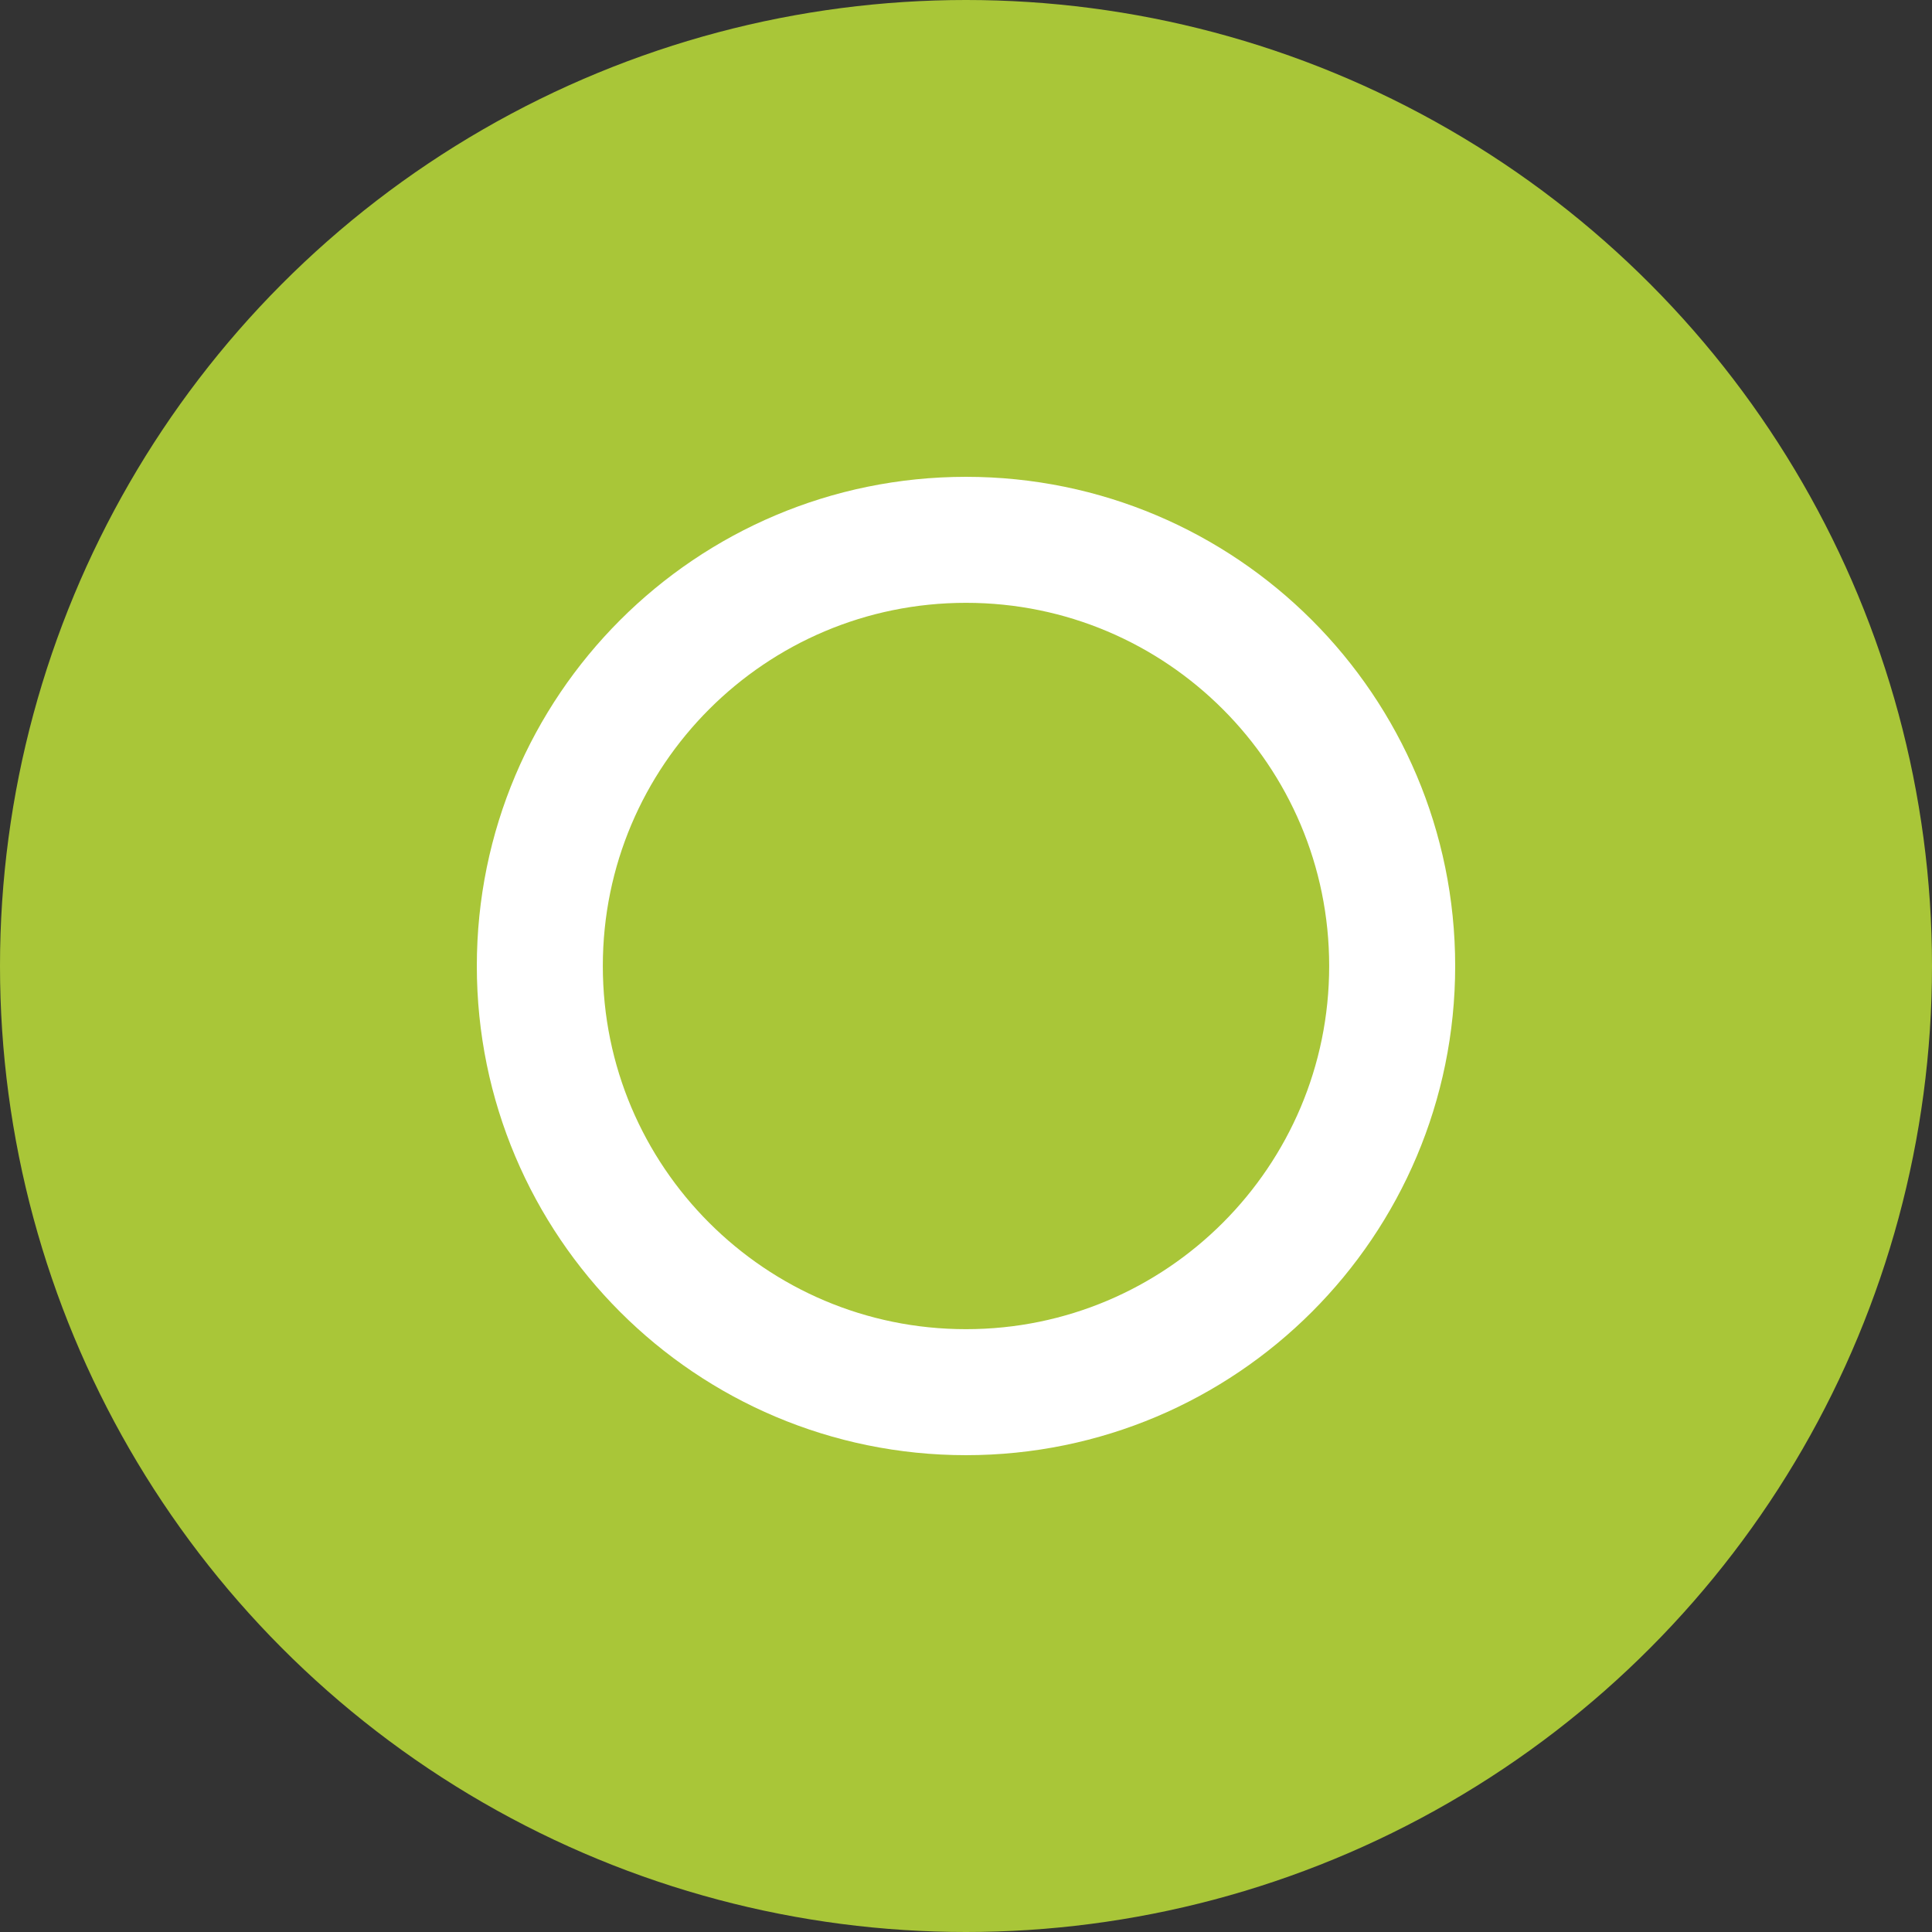
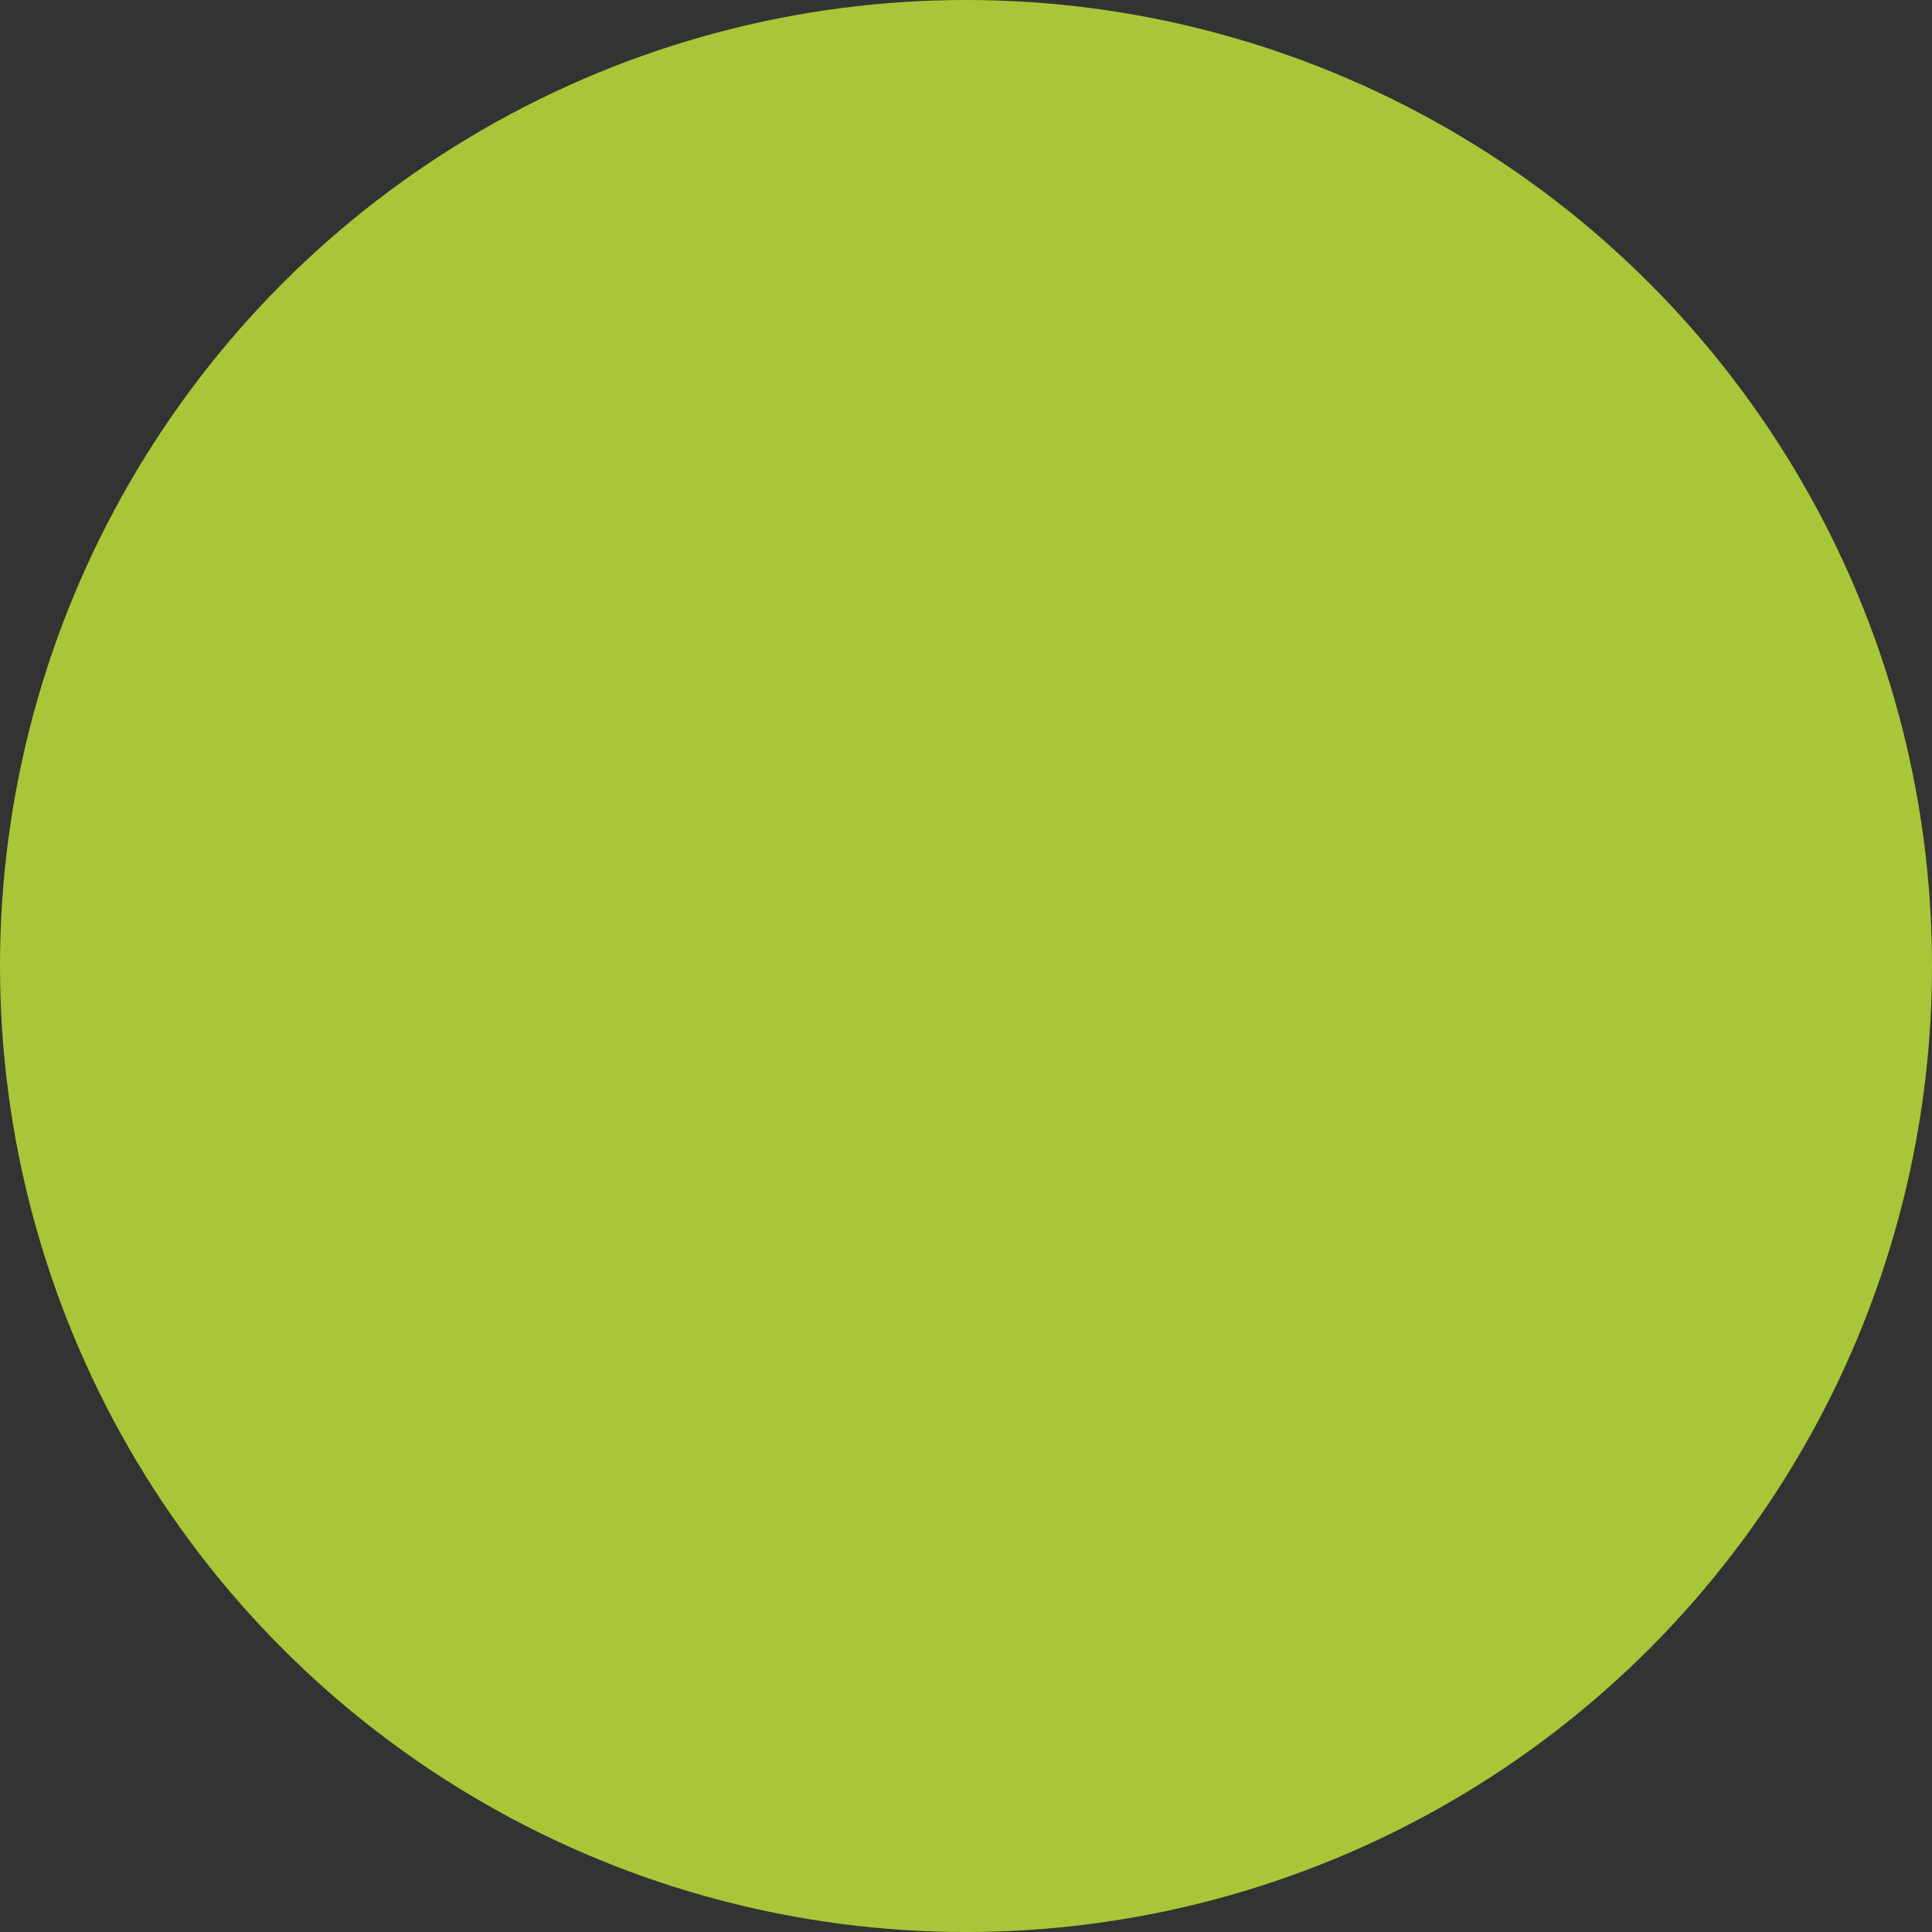
<svg xmlns="http://www.w3.org/2000/svg" width="46" height="46" viewBox="0 0 46 46" fill="none">
  <rect x="0" y="0" width="46" height="46" fill="#333333" stroke="none" />
  <circle cx="23" cy="23" r="23" fill="#A9C638" />
-   <path d="M23 33.147C28.604 33.147 33.147 28.604 33.147 23C33.147 17.396 28.604 12.853 23 12.853C17.396 12.853 12.853 17.396 12.853 23C12.853 28.604 17.396 33.147 23 33.147Z" stroke="white" stroke-width="3" stroke-linecap="round" stroke-linejoin="round" />
</svg>